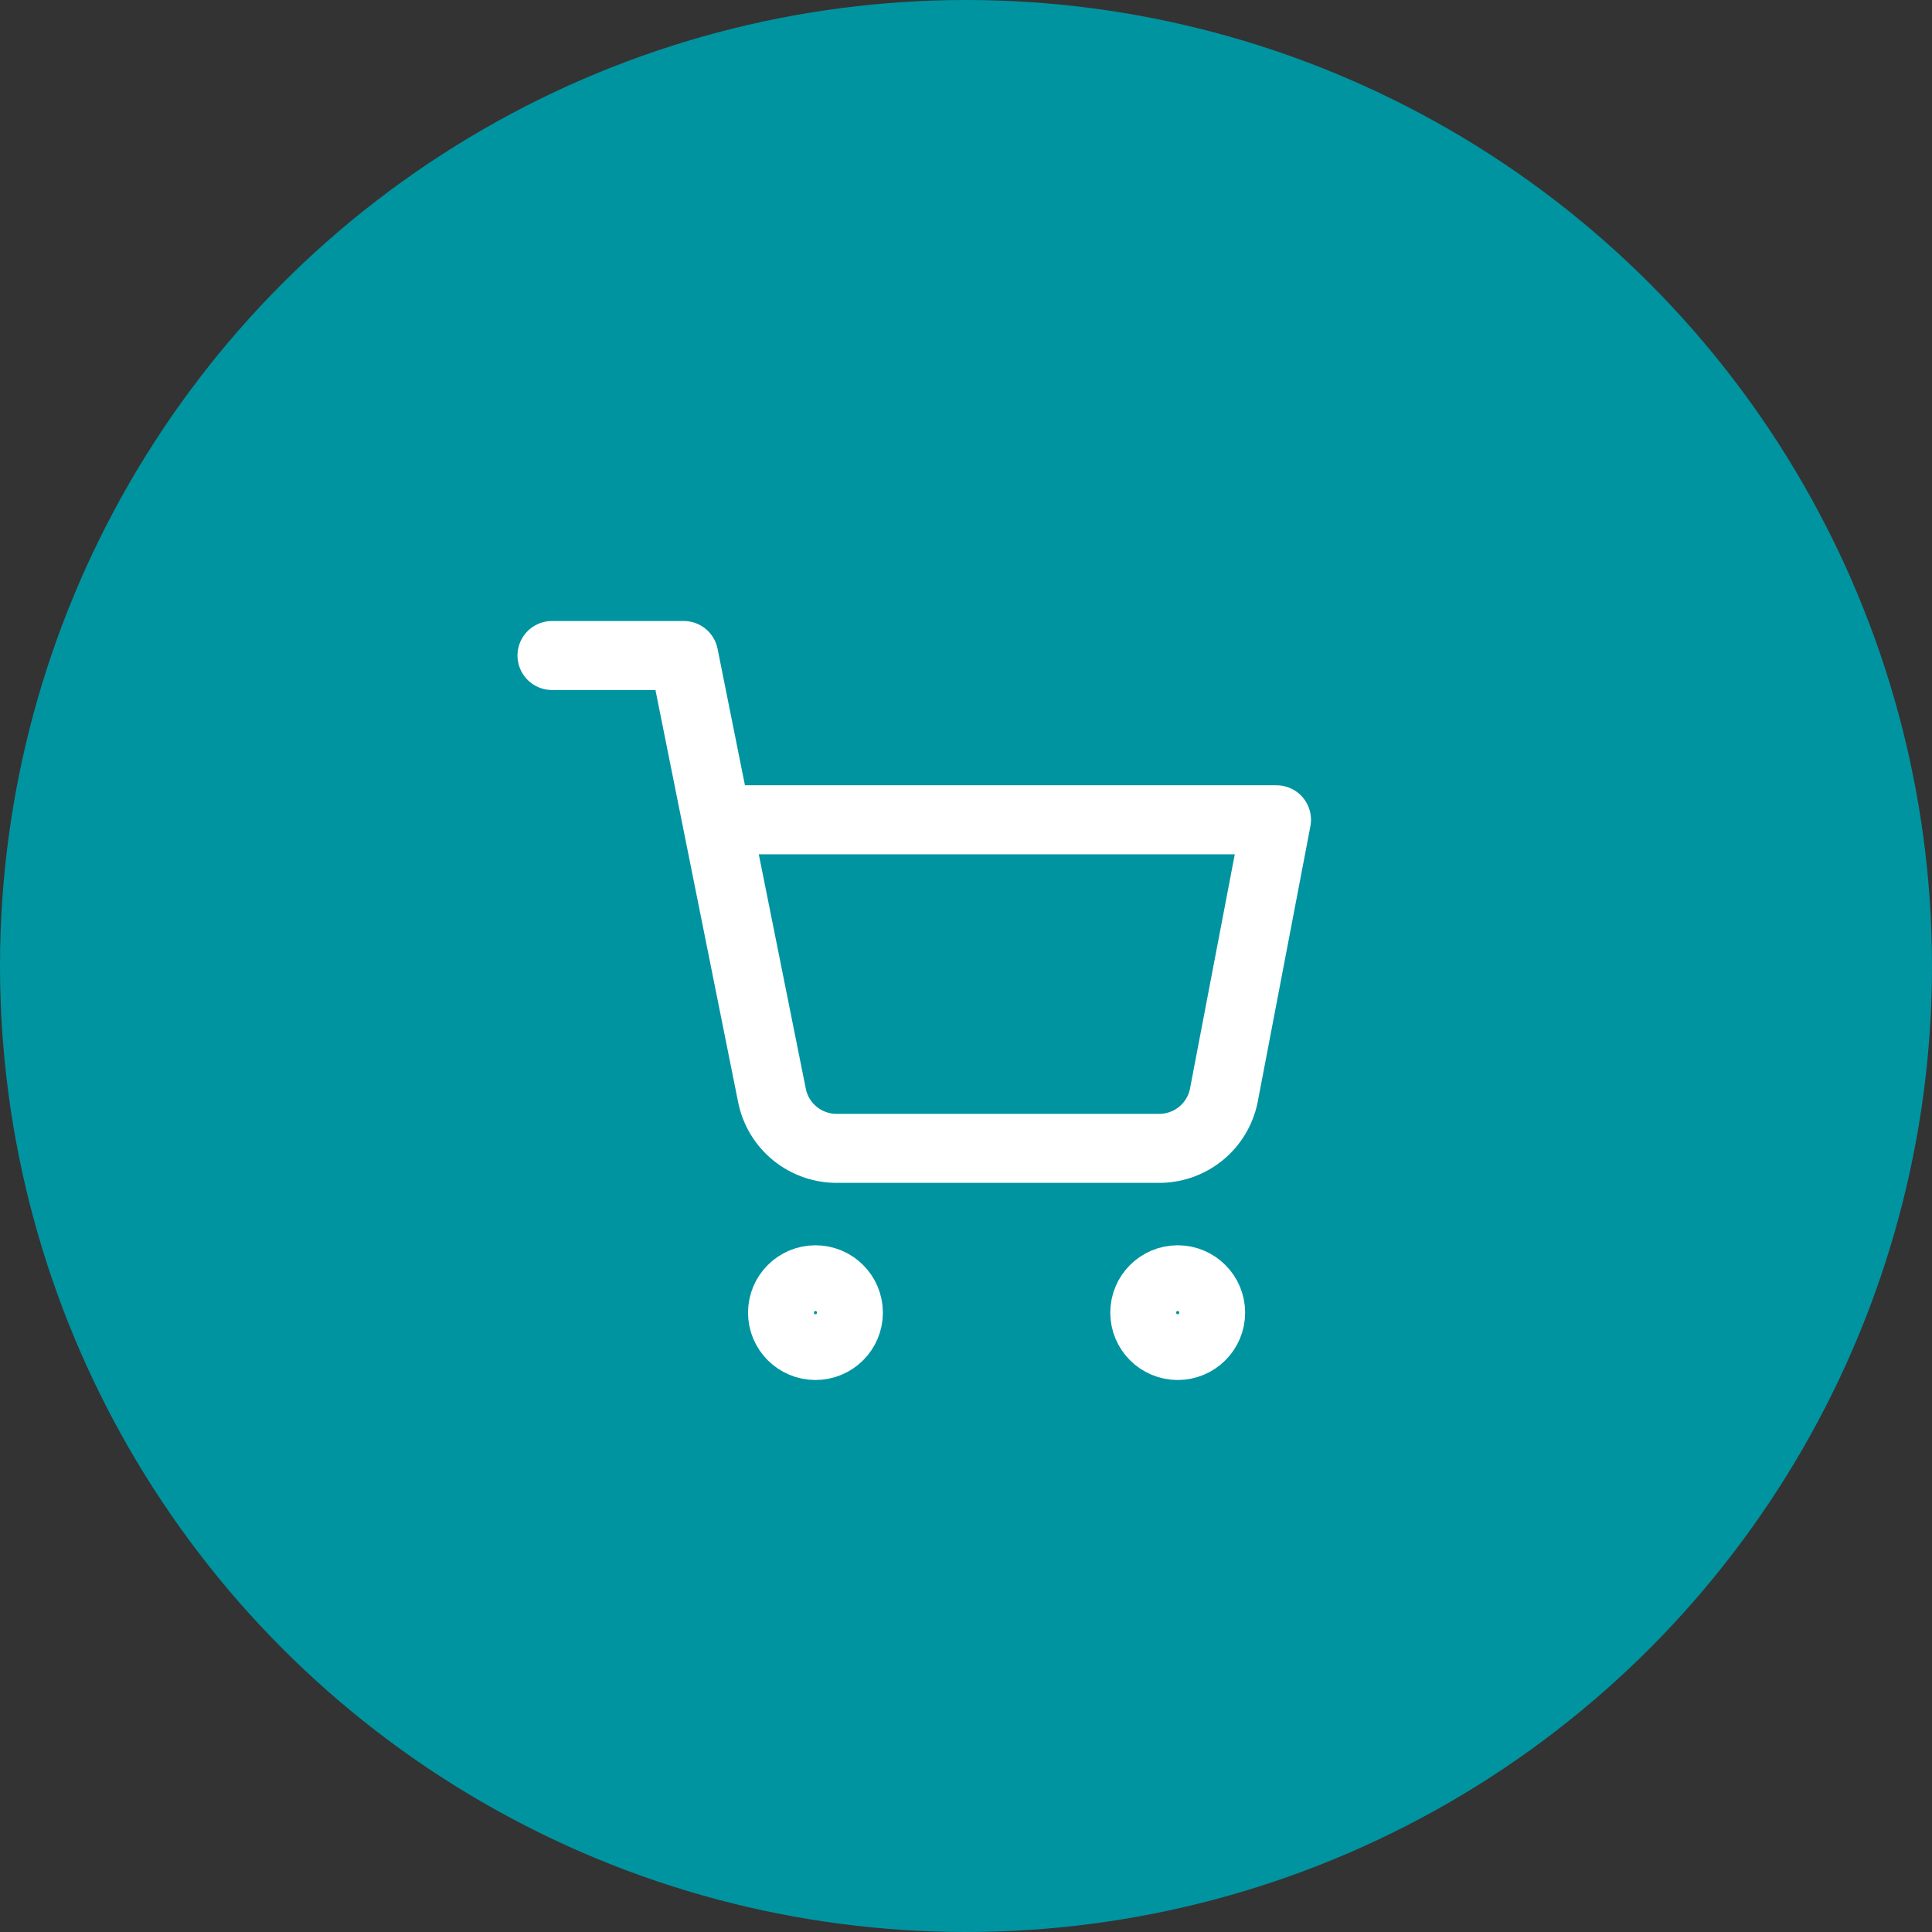
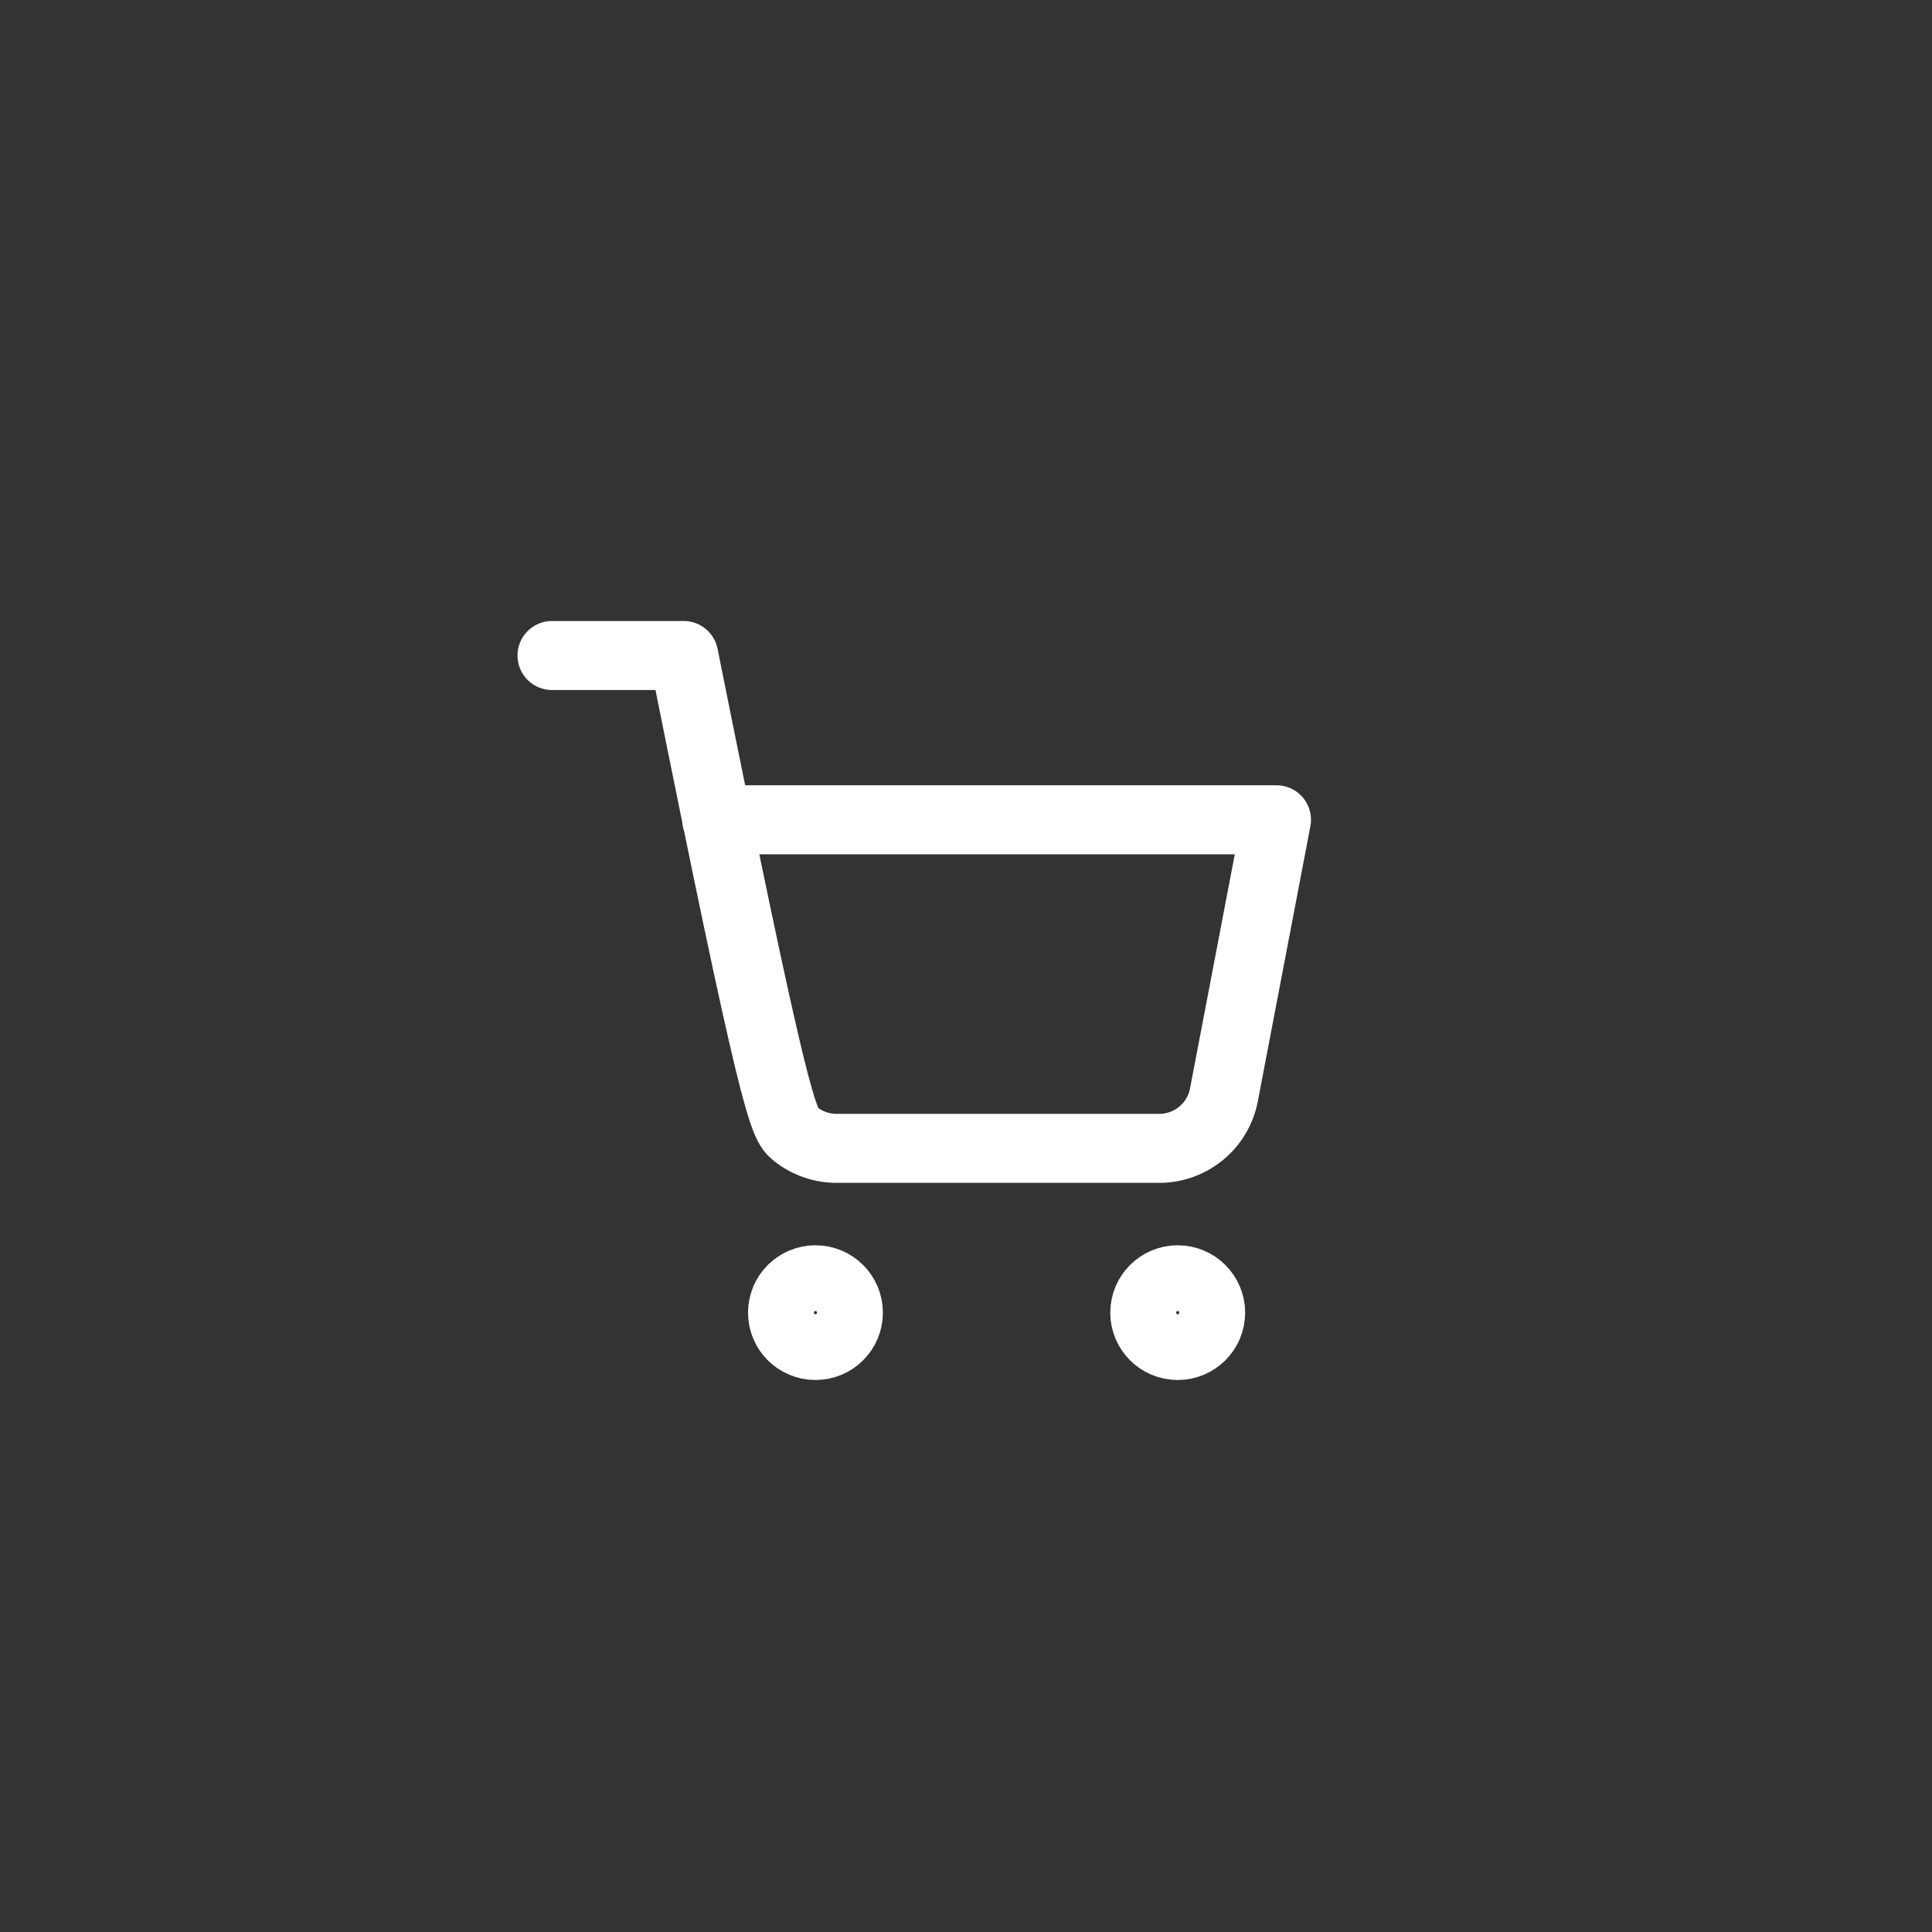
<svg xmlns="http://www.w3.org/2000/svg" width="56" height="56" viewBox="0 0 56 56" fill="none">
  <rect x="0" y="0" width="56" height="56" fill="#333333" stroke="none" />
-   <circle cx="28" cy="28" r="28" fill="#0094A0" />
-   <path d="M16 19H19.818L22.376 31.752C22.464 32.191 22.703 32.585 23.052 32.865C23.401 33.145 23.837 33.294 24.285 33.286H33.564C34.012 33.294 34.448 33.145 34.797 32.865C35.146 32.585 35.385 32.191 35.473 31.752L37 23.762H20.773M24.591 38.048C24.591 38.574 24.164 39 23.636 39C23.109 39 22.682 38.574 22.682 38.048C22.682 37.522 23.109 37.095 23.636 37.095C24.164 37.095 24.591 37.522 24.591 38.048ZM35.091 38.048C35.091 38.574 34.663 39 34.136 39C33.609 39 33.182 38.574 33.182 38.048C33.182 37.522 33.609 37.095 34.136 37.095C34.663 37.095 35.091 37.522 35.091 38.048Z" stroke="white" stroke-width="2" stroke-linecap="round" stroke-linejoin="round" />
+   <path d="M16 19H19.818C22.464 32.191 22.703 32.585 23.052 32.865C23.401 33.145 23.837 33.294 24.285 33.286H33.564C34.012 33.294 34.448 33.145 34.797 32.865C35.146 32.585 35.385 32.191 35.473 31.752L37 23.762H20.773M24.591 38.048C24.591 38.574 24.164 39 23.636 39C23.109 39 22.682 38.574 22.682 38.048C22.682 37.522 23.109 37.095 23.636 37.095C24.164 37.095 24.591 37.522 24.591 38.048ZM35.091 38.048C35.091 38.574 34.663 39 34.136 39C33.609 39 33.182 38.574 33.182 38.048C33.182 37.522 33.609 37.095 34.136 37.095C34.663 37.095 35.091 37.522 35.091 38.048Z" stroke="white" stroke-width="2" stroke-linecap="round" stroke-linejoin="round" />
</svg>